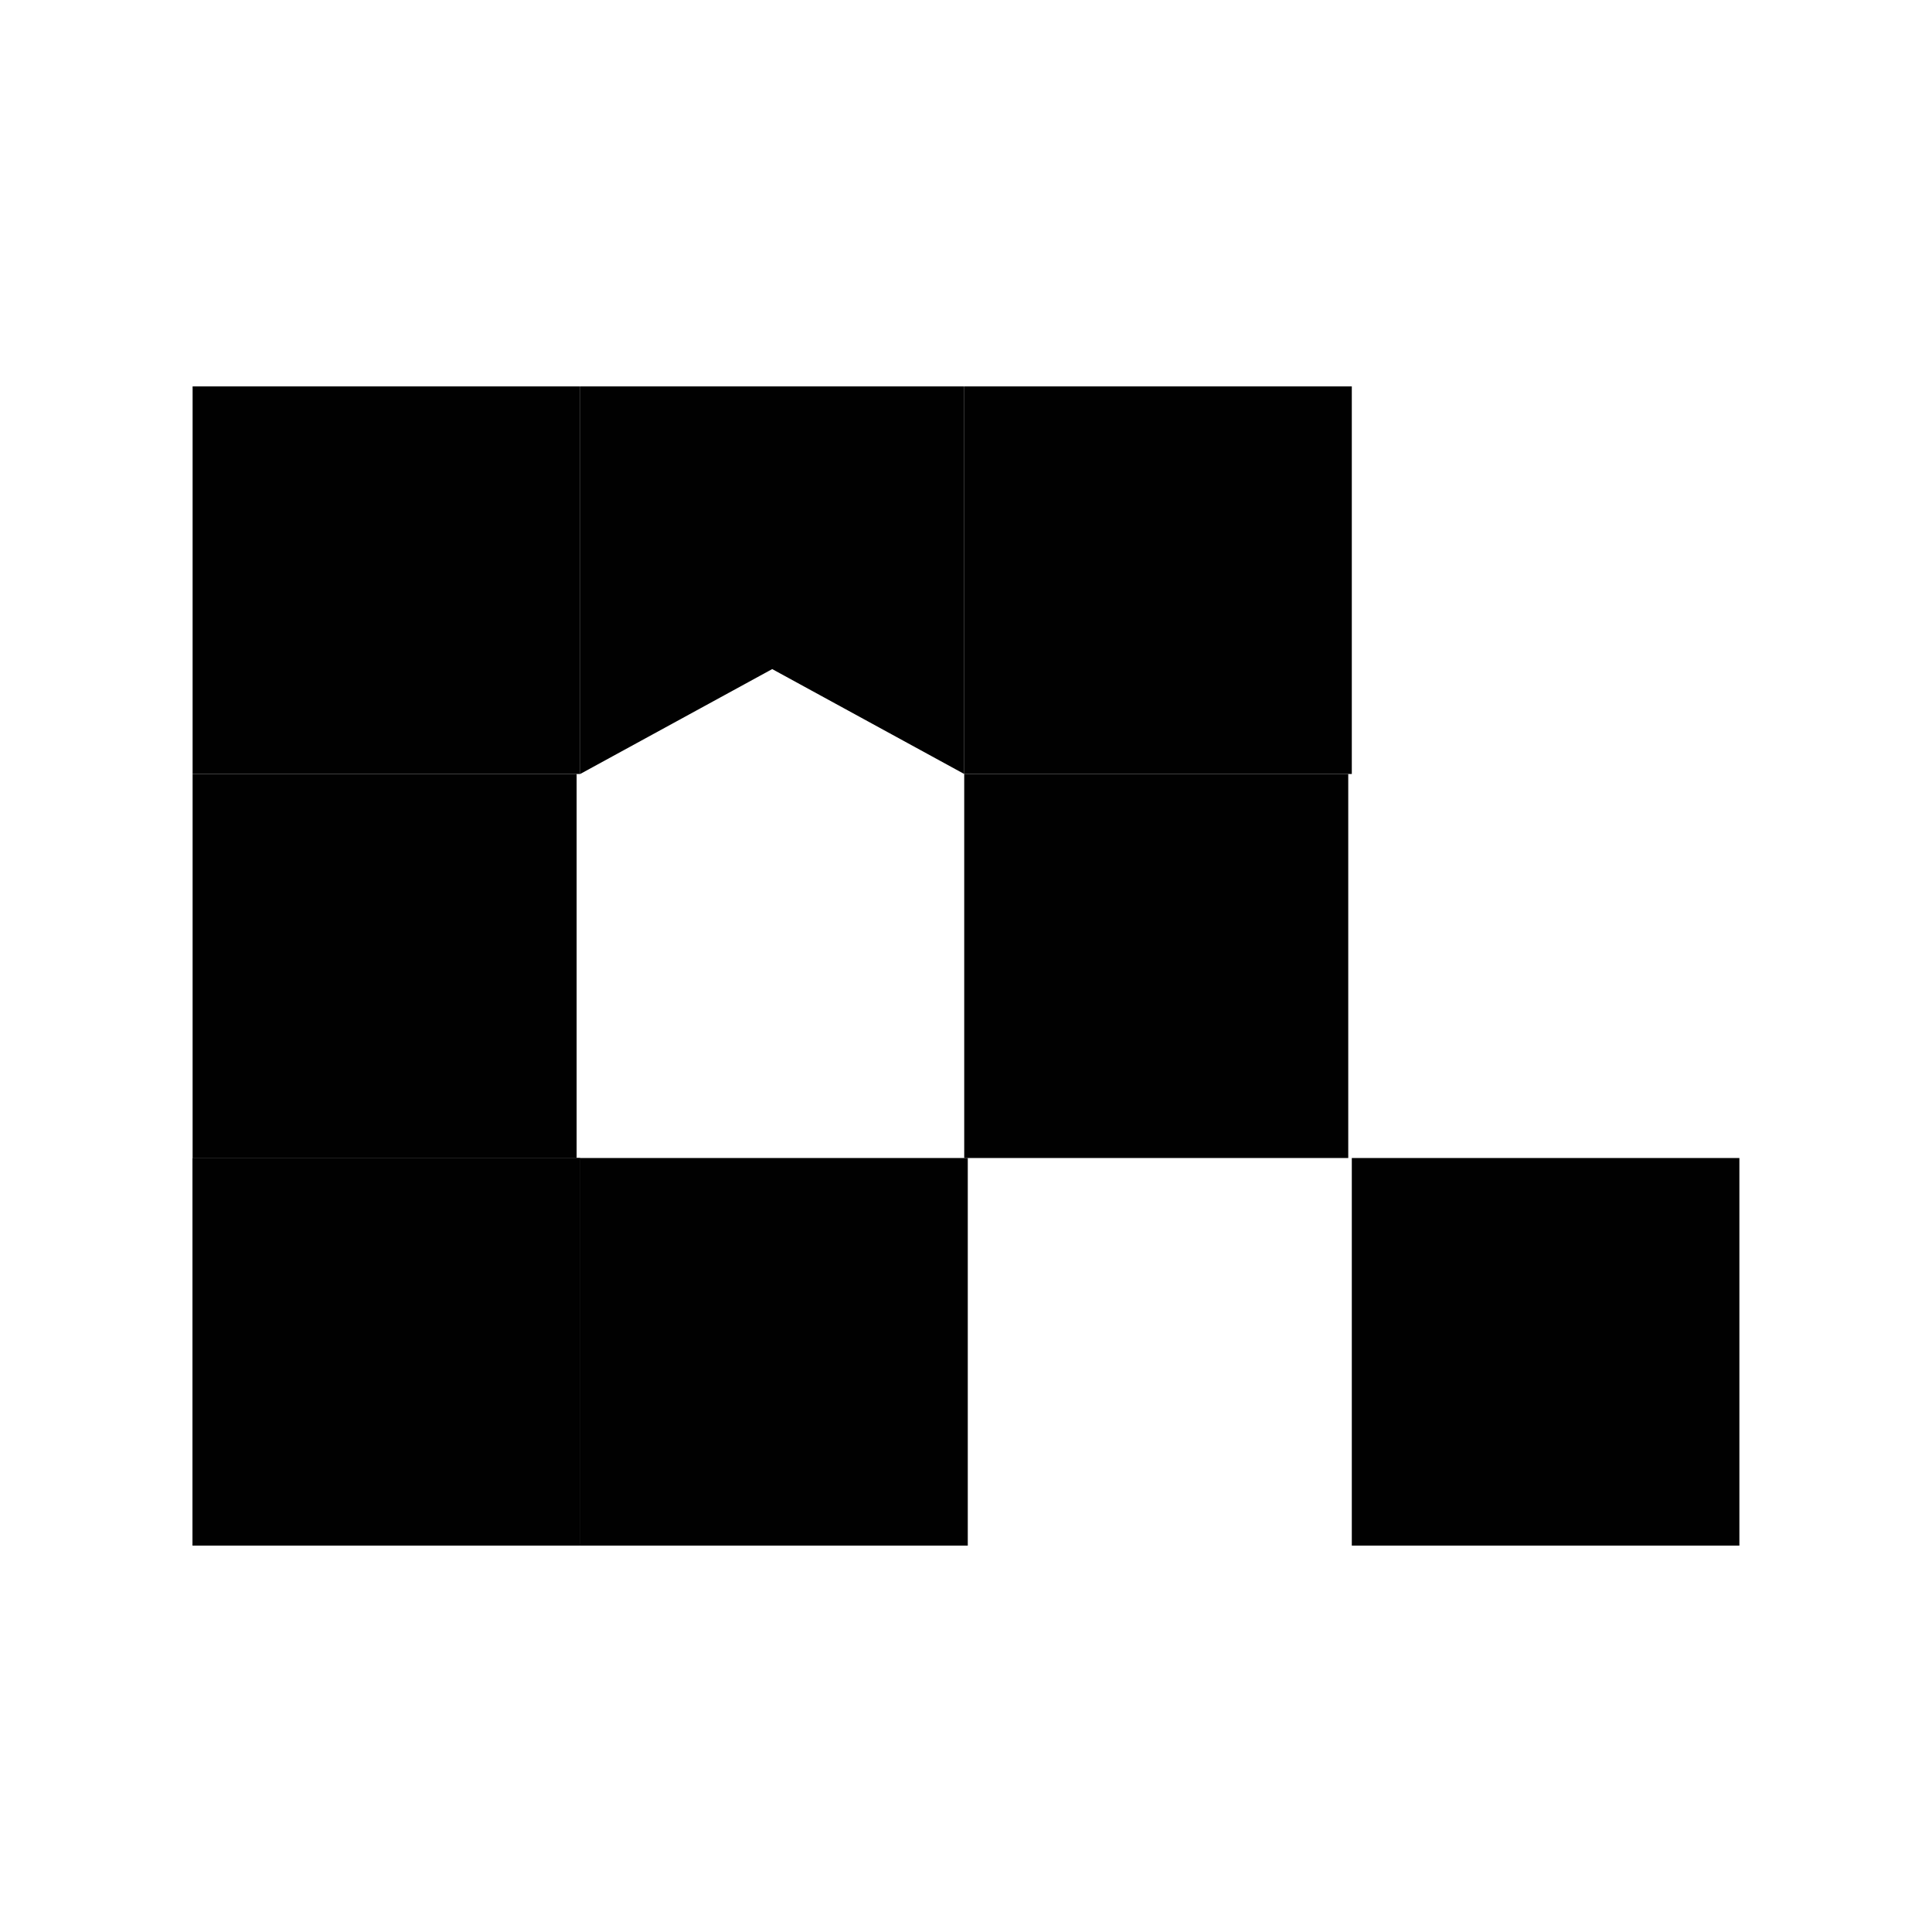
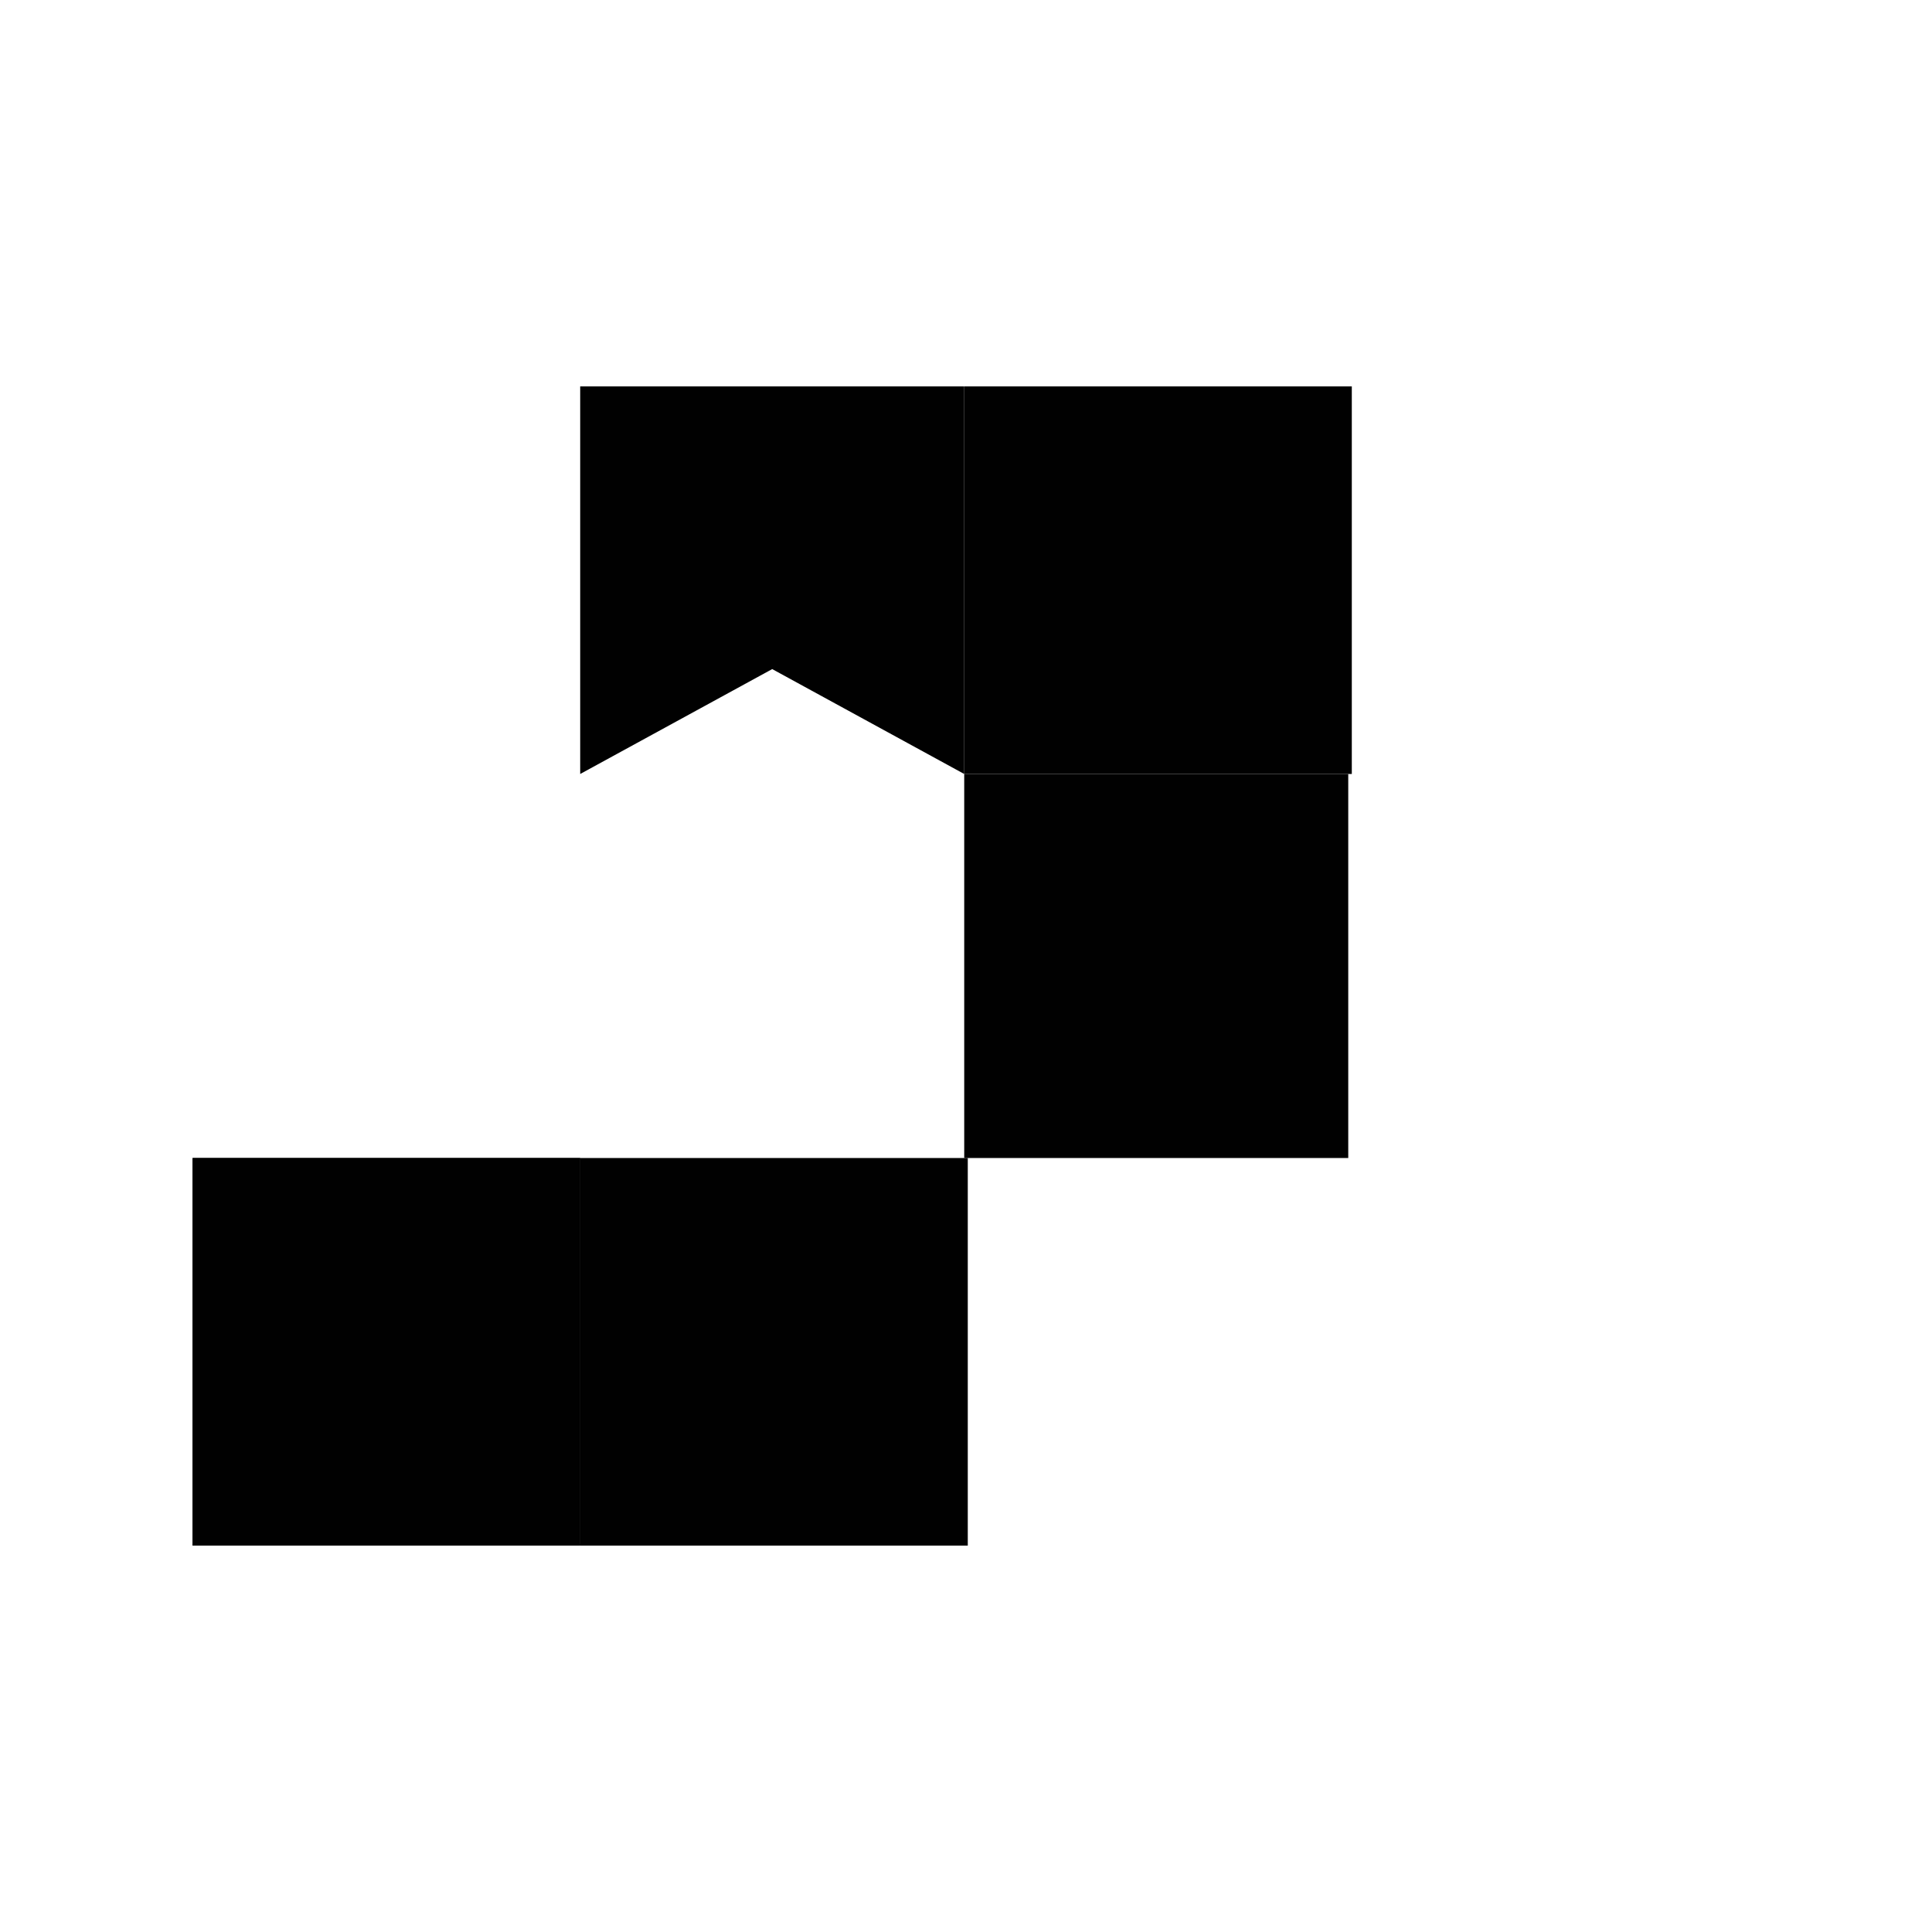
<svg xmlns="http://www.w3.org/2000/svg" width="400" height="400" viewBox="0 0 400 400" fill="none">
-   <rect width="400" height="400" fill="white" />
-   <rect x="39.877" y="80" width="80.245" height="80.245" fill="#010101" />
  <path d="M120.123 80H199.632V160.245L159.877 138.528L120.123 160.245V80Z" fill="#010101" />
  <rect x="199.632" y="80" width="80.245" height="80.245" fill="#010101" />
  <rect x="199.632" y="160.245" width="79.509" height="79.509" fill="#010101" />
  <rect x="39.877" y="239.755" width="80.245" height="80.245" fill="#010101" />
  <rect x="120.123" y="239.755" width="80.245" height="80.245" fill="#010101" />
-   <rect x="279.877" y="239.755" width="80.245" height="80.245" fill="#010101" />
-   <rect x="119.386" y="160.245" width="79.509" height="79.509" transform="rotate(90 119.386 160.245)" fill="#010101" />
  <rect x="120.123" y="239.755" width="80.245" height="80.245" transform="rotate(90 120.123 239.755)" fill="#010101" />
</svg>